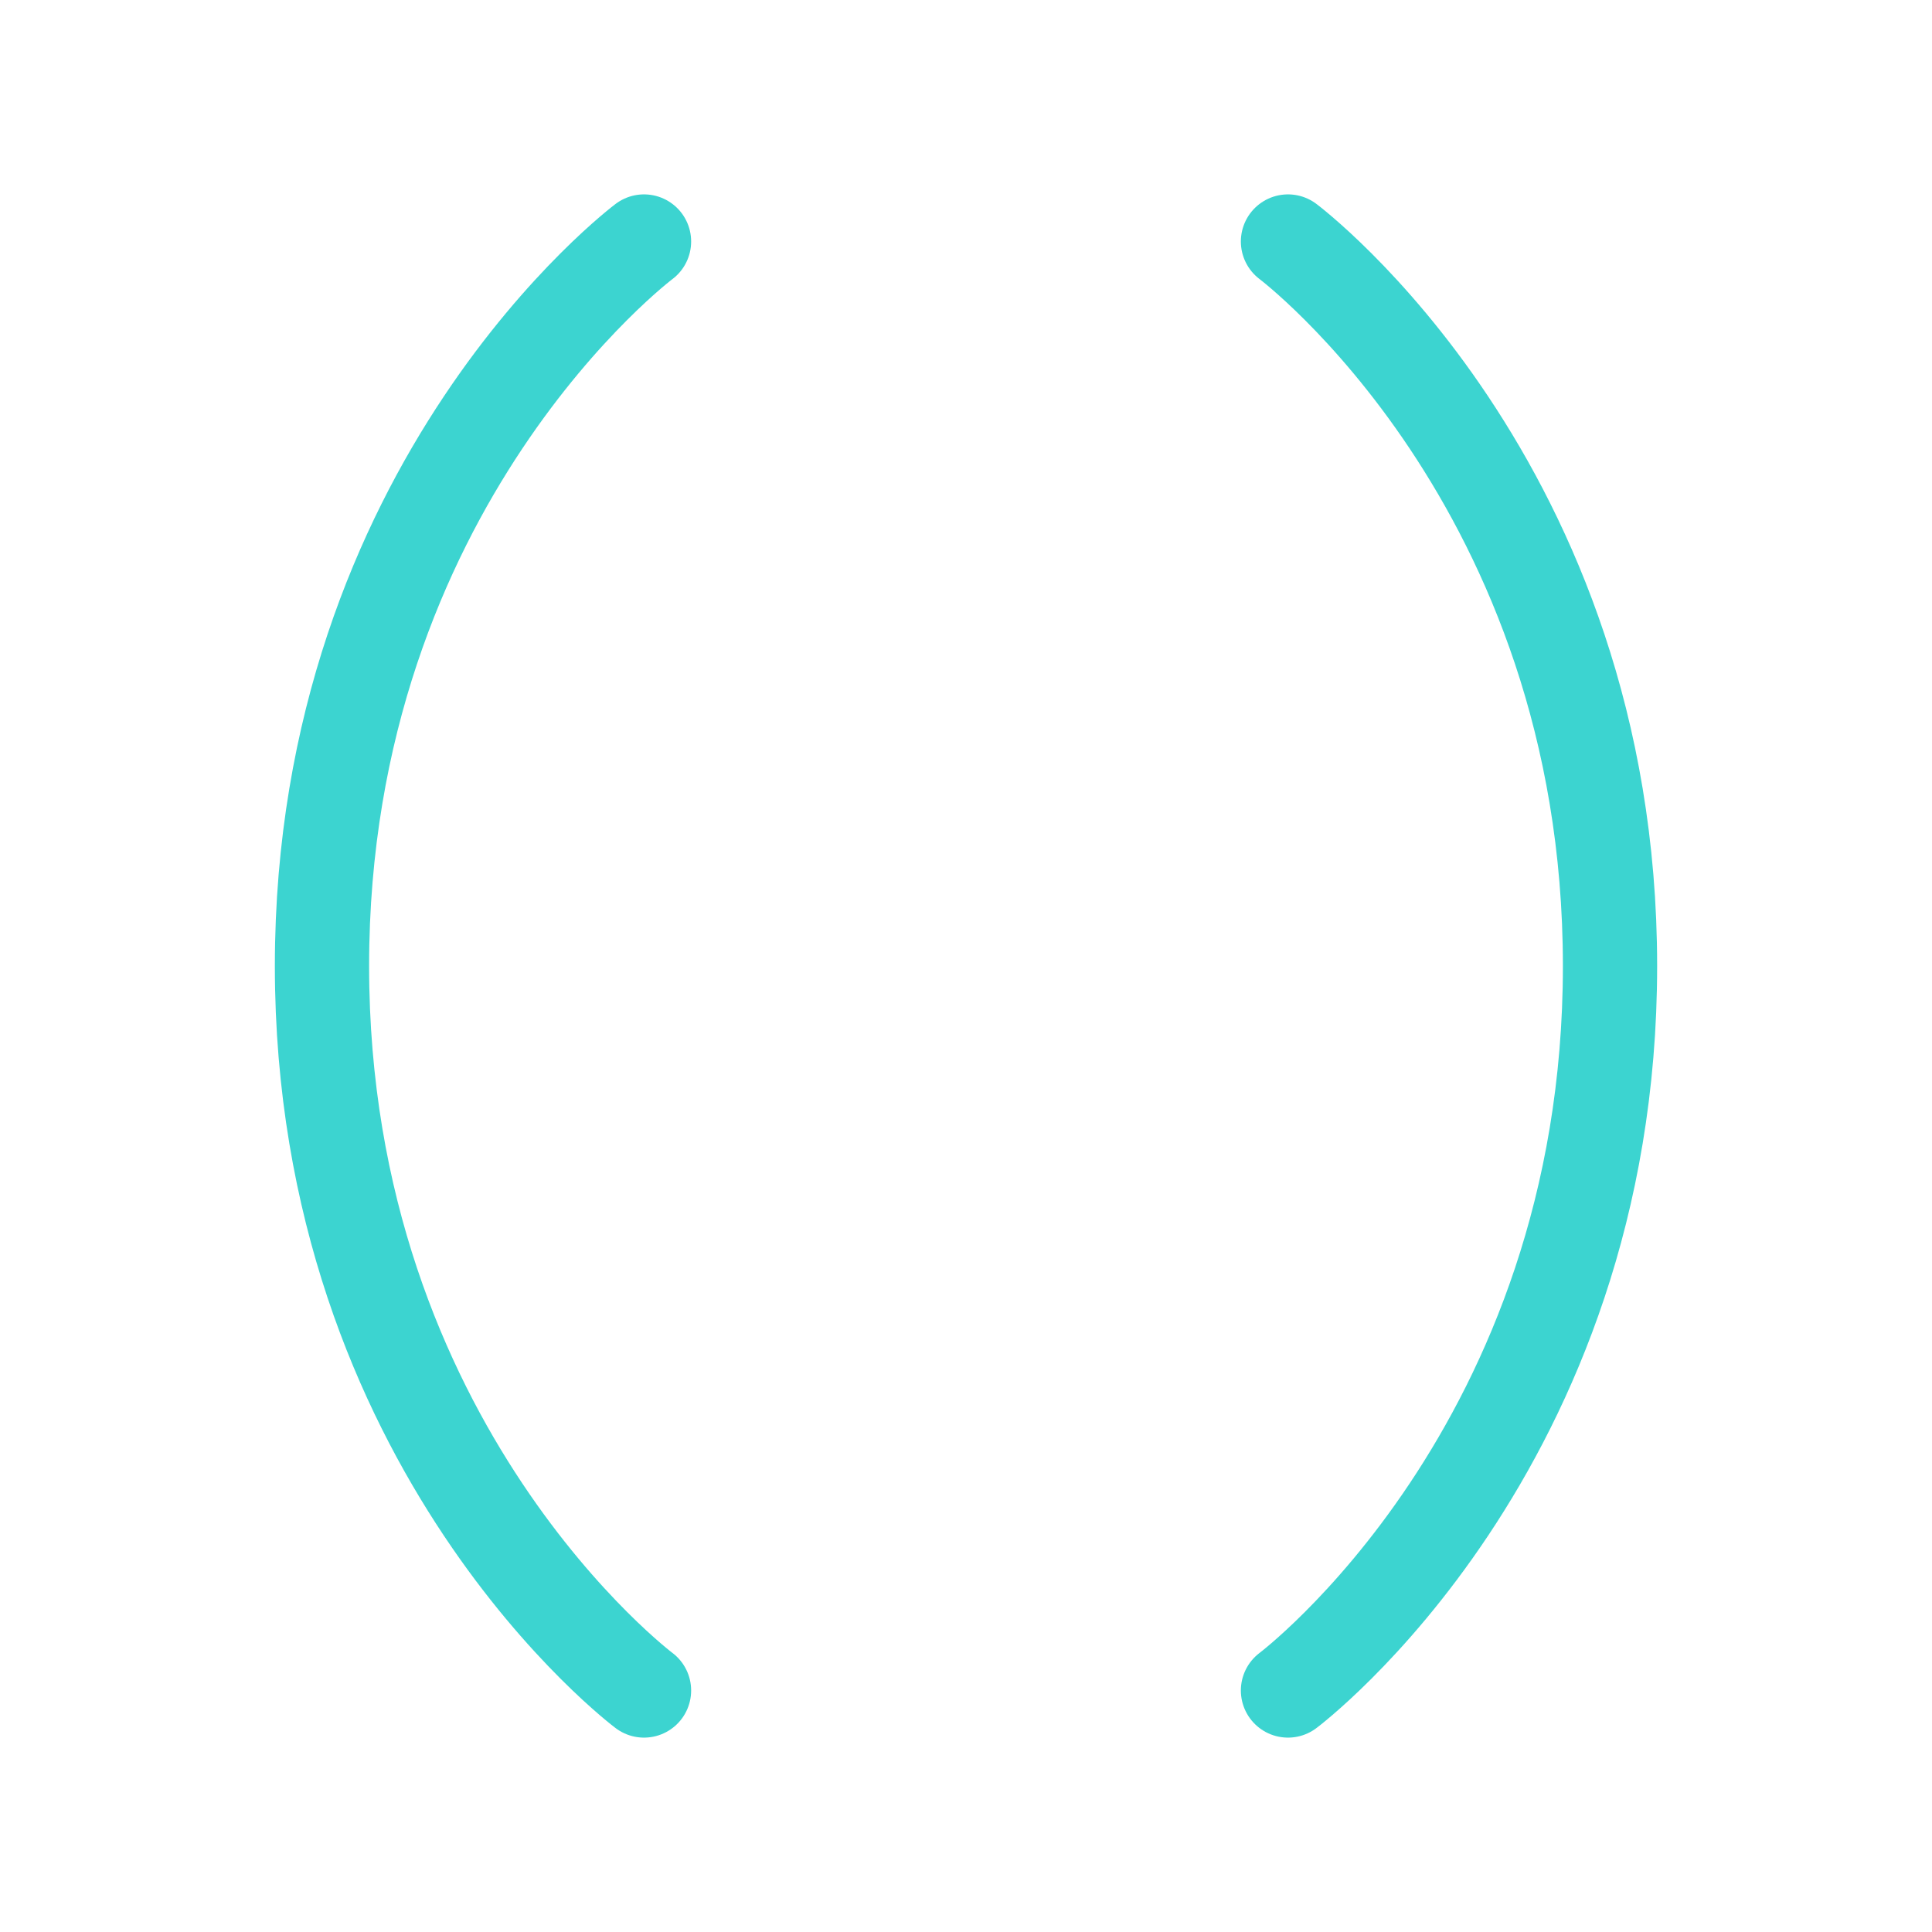
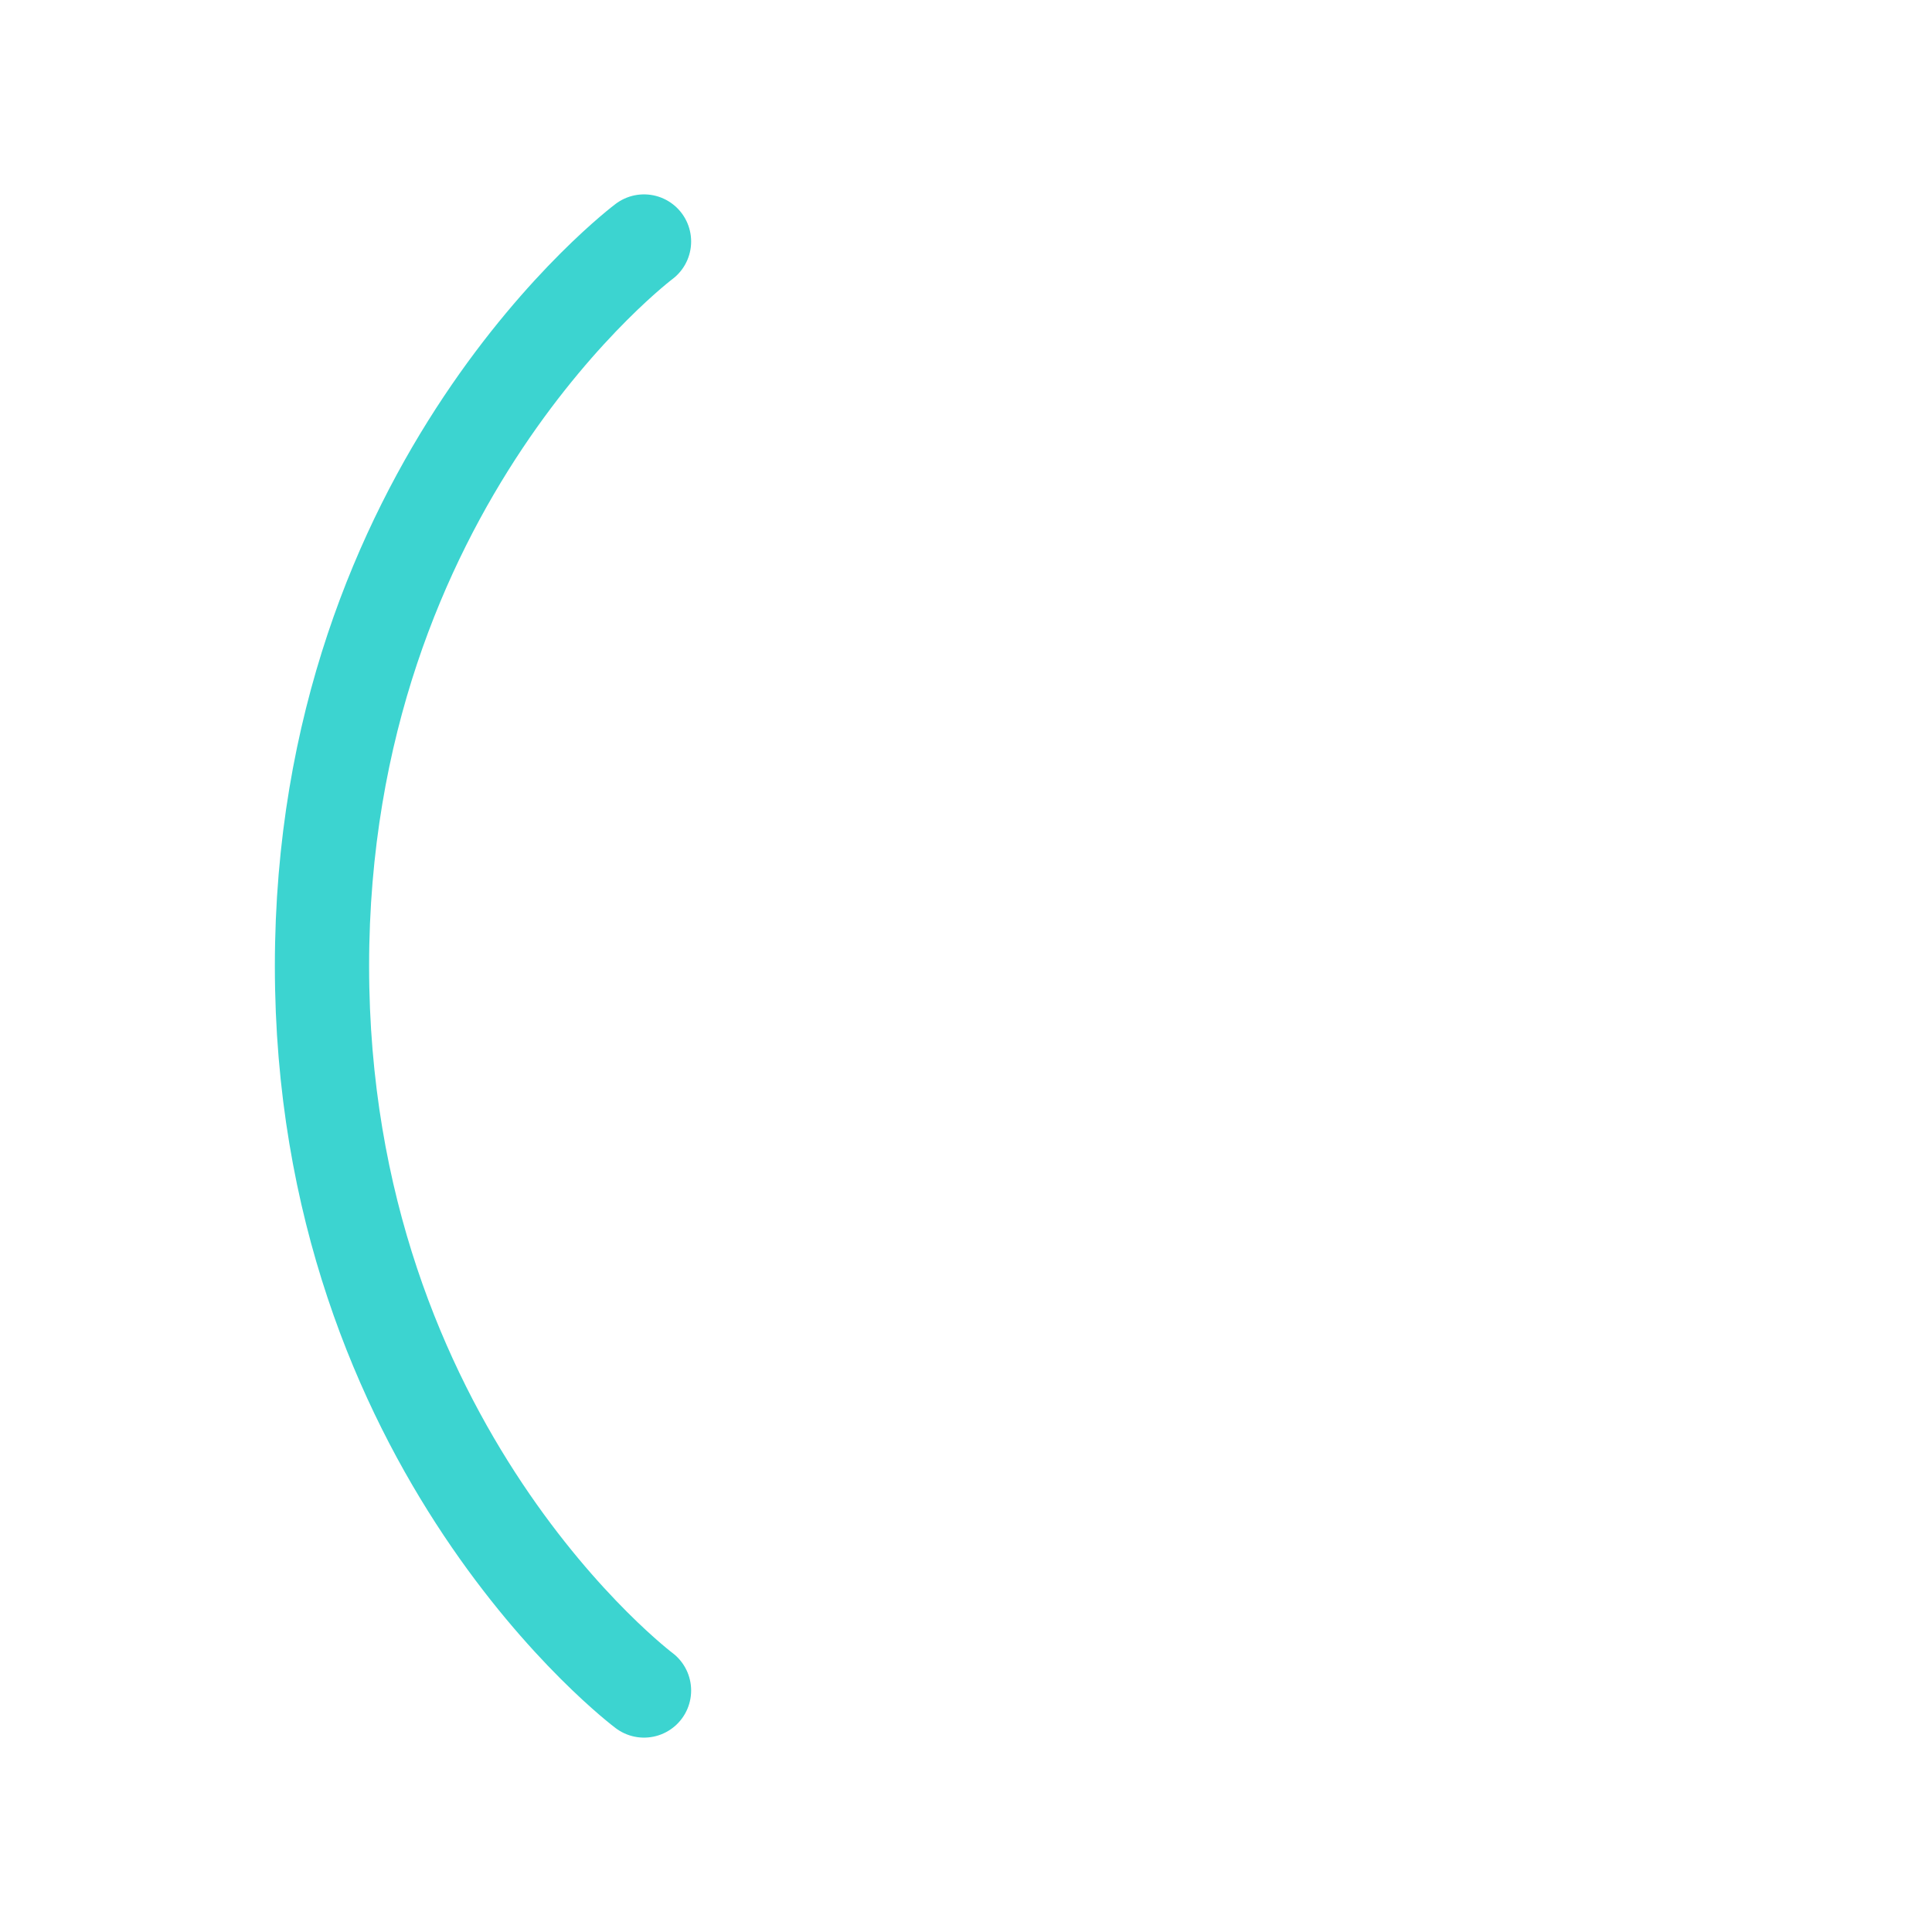
<svg xmlns="http://www.w3.org/2000/svg" width="41" height="41" viewBox="0 0 41 41" fill="none">
  <path d="M13.667 35.875C13.667 35.875 6.833 30.75 6.833 20.5C6.833 10.25 13.667 5.125 13.667 5.125" stroke="#3CD4D0" stroke-width="2" stroke-linecap="round" stroke-linejoin="round" />
-   <path d="M27.333 5.125C27.333 5.125 34.167 10.25 34.167 20.5C34.167 30.75 27.333 35.875 27.333 35.875" stroke="#3CD4D0" stroke-width="2" stroke-linecap="round" stroke-linejoin="round" />
</svg>